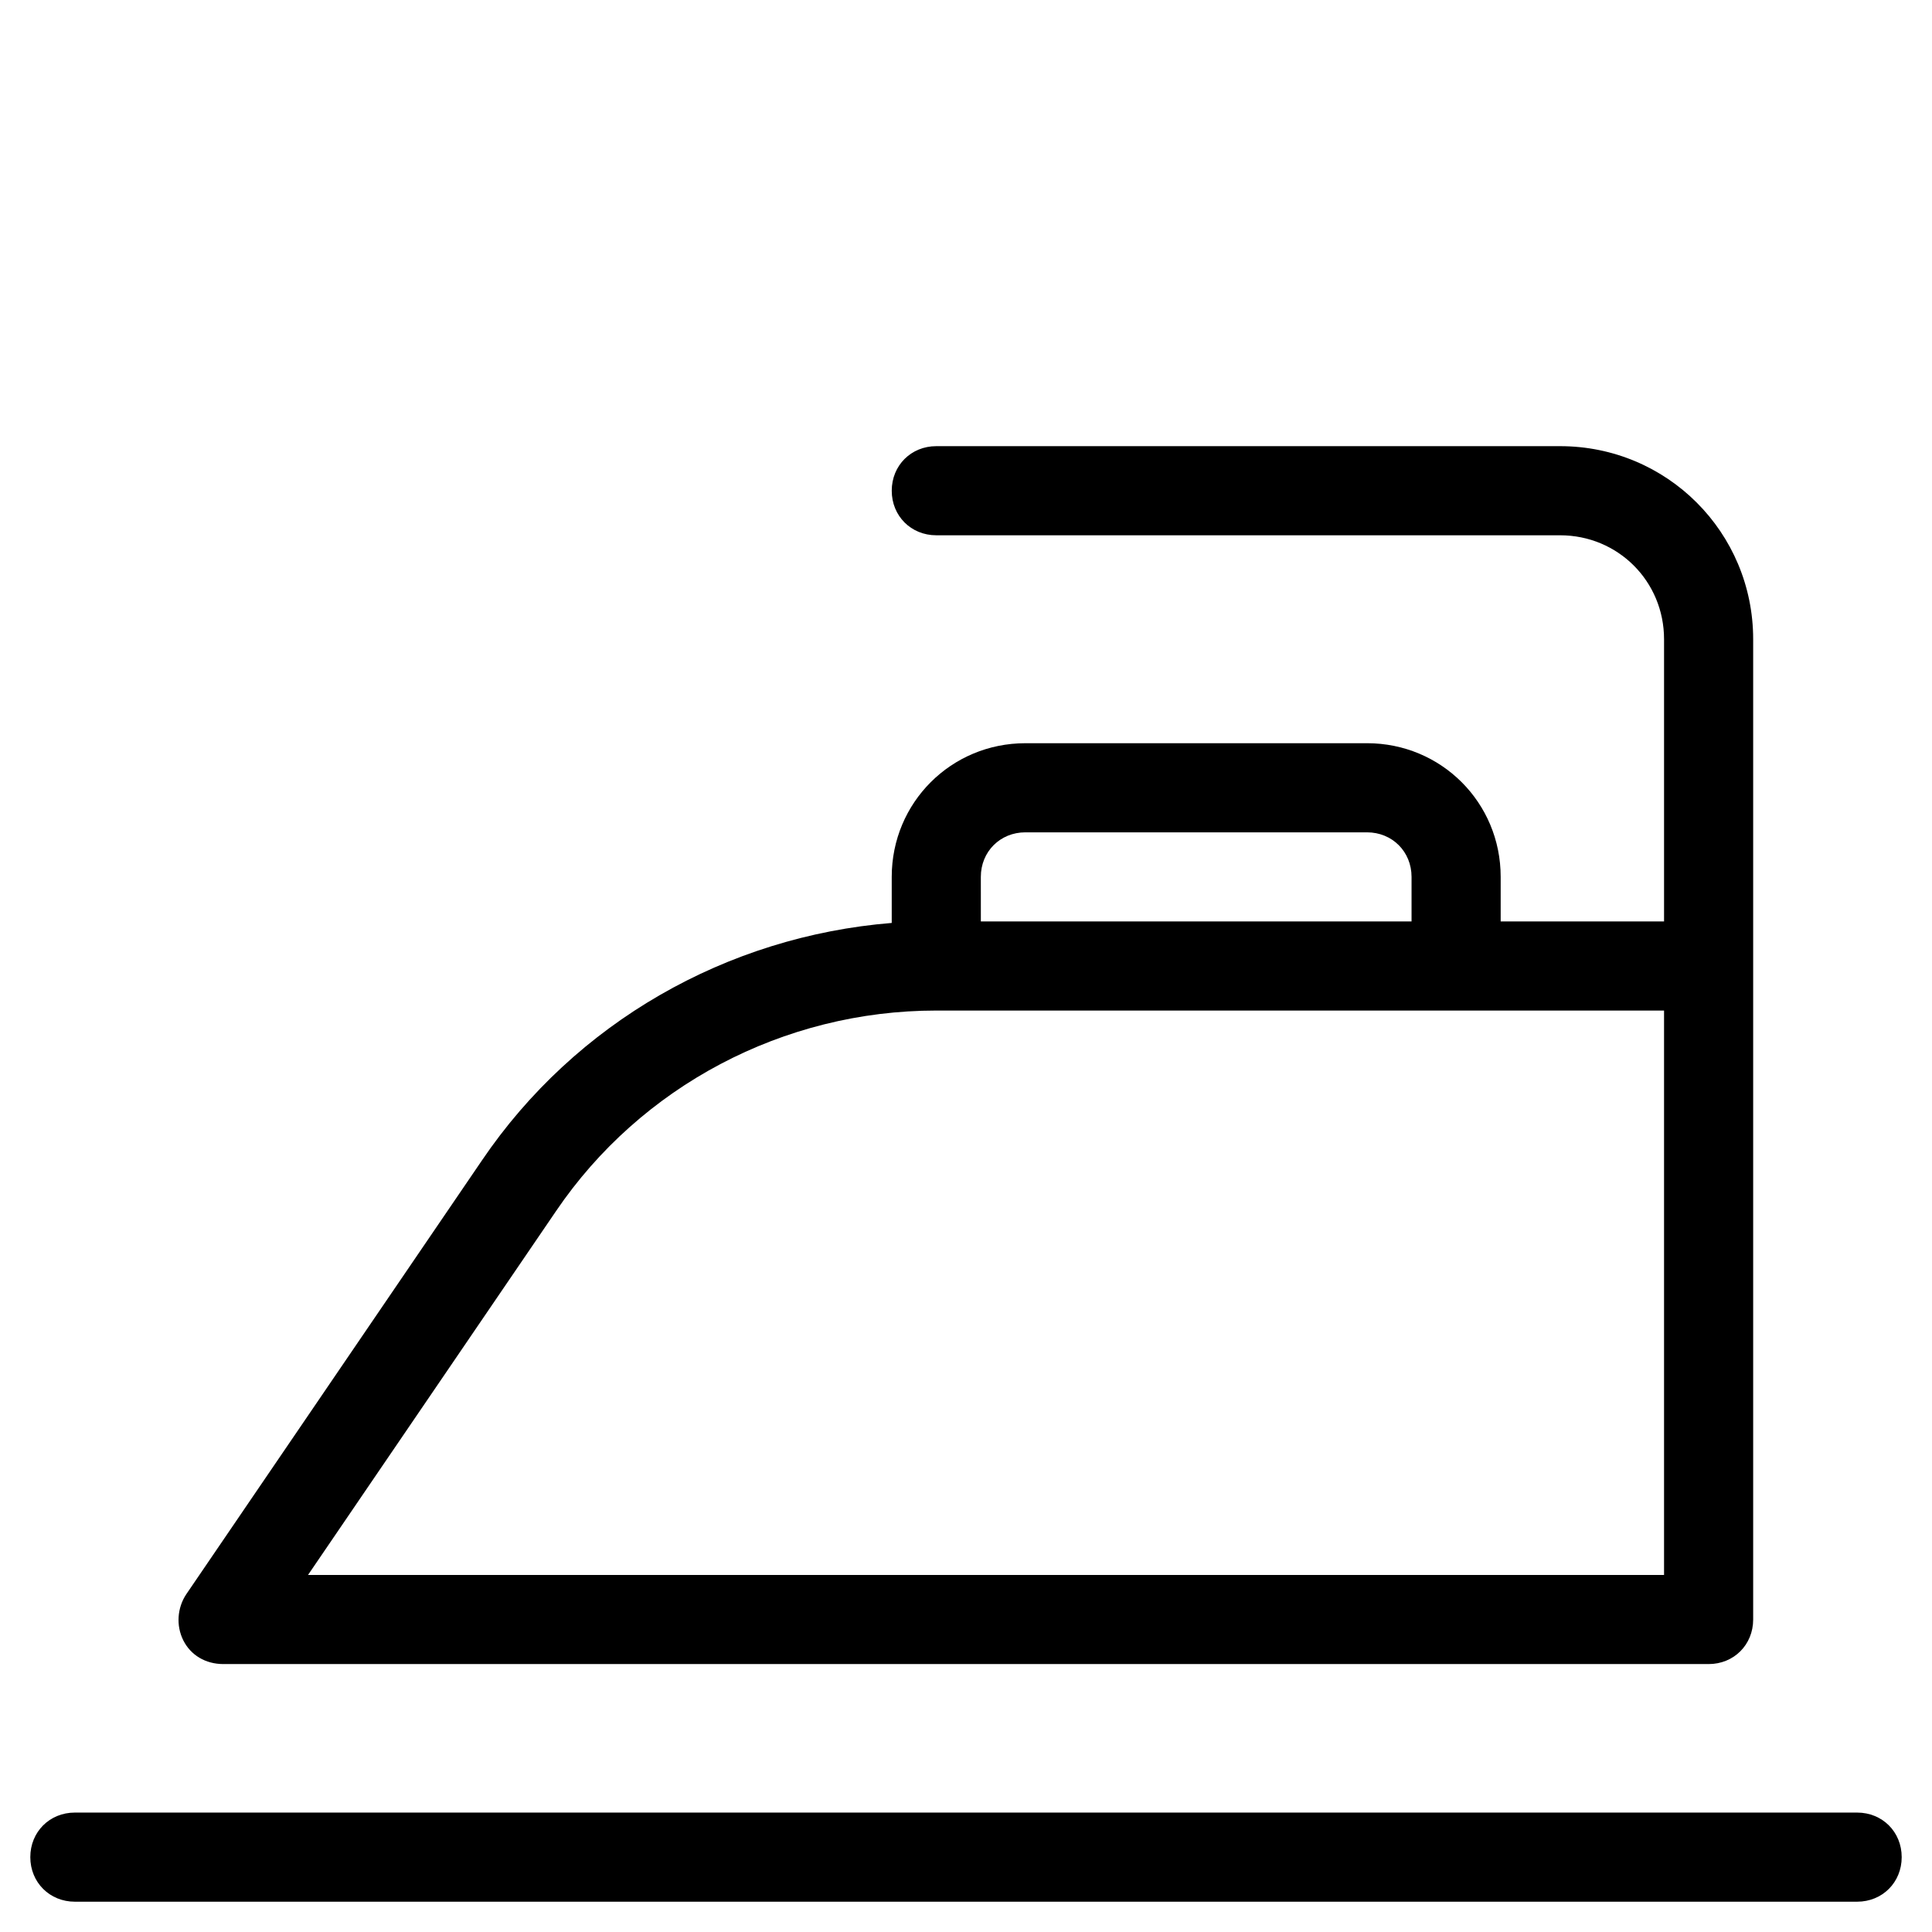
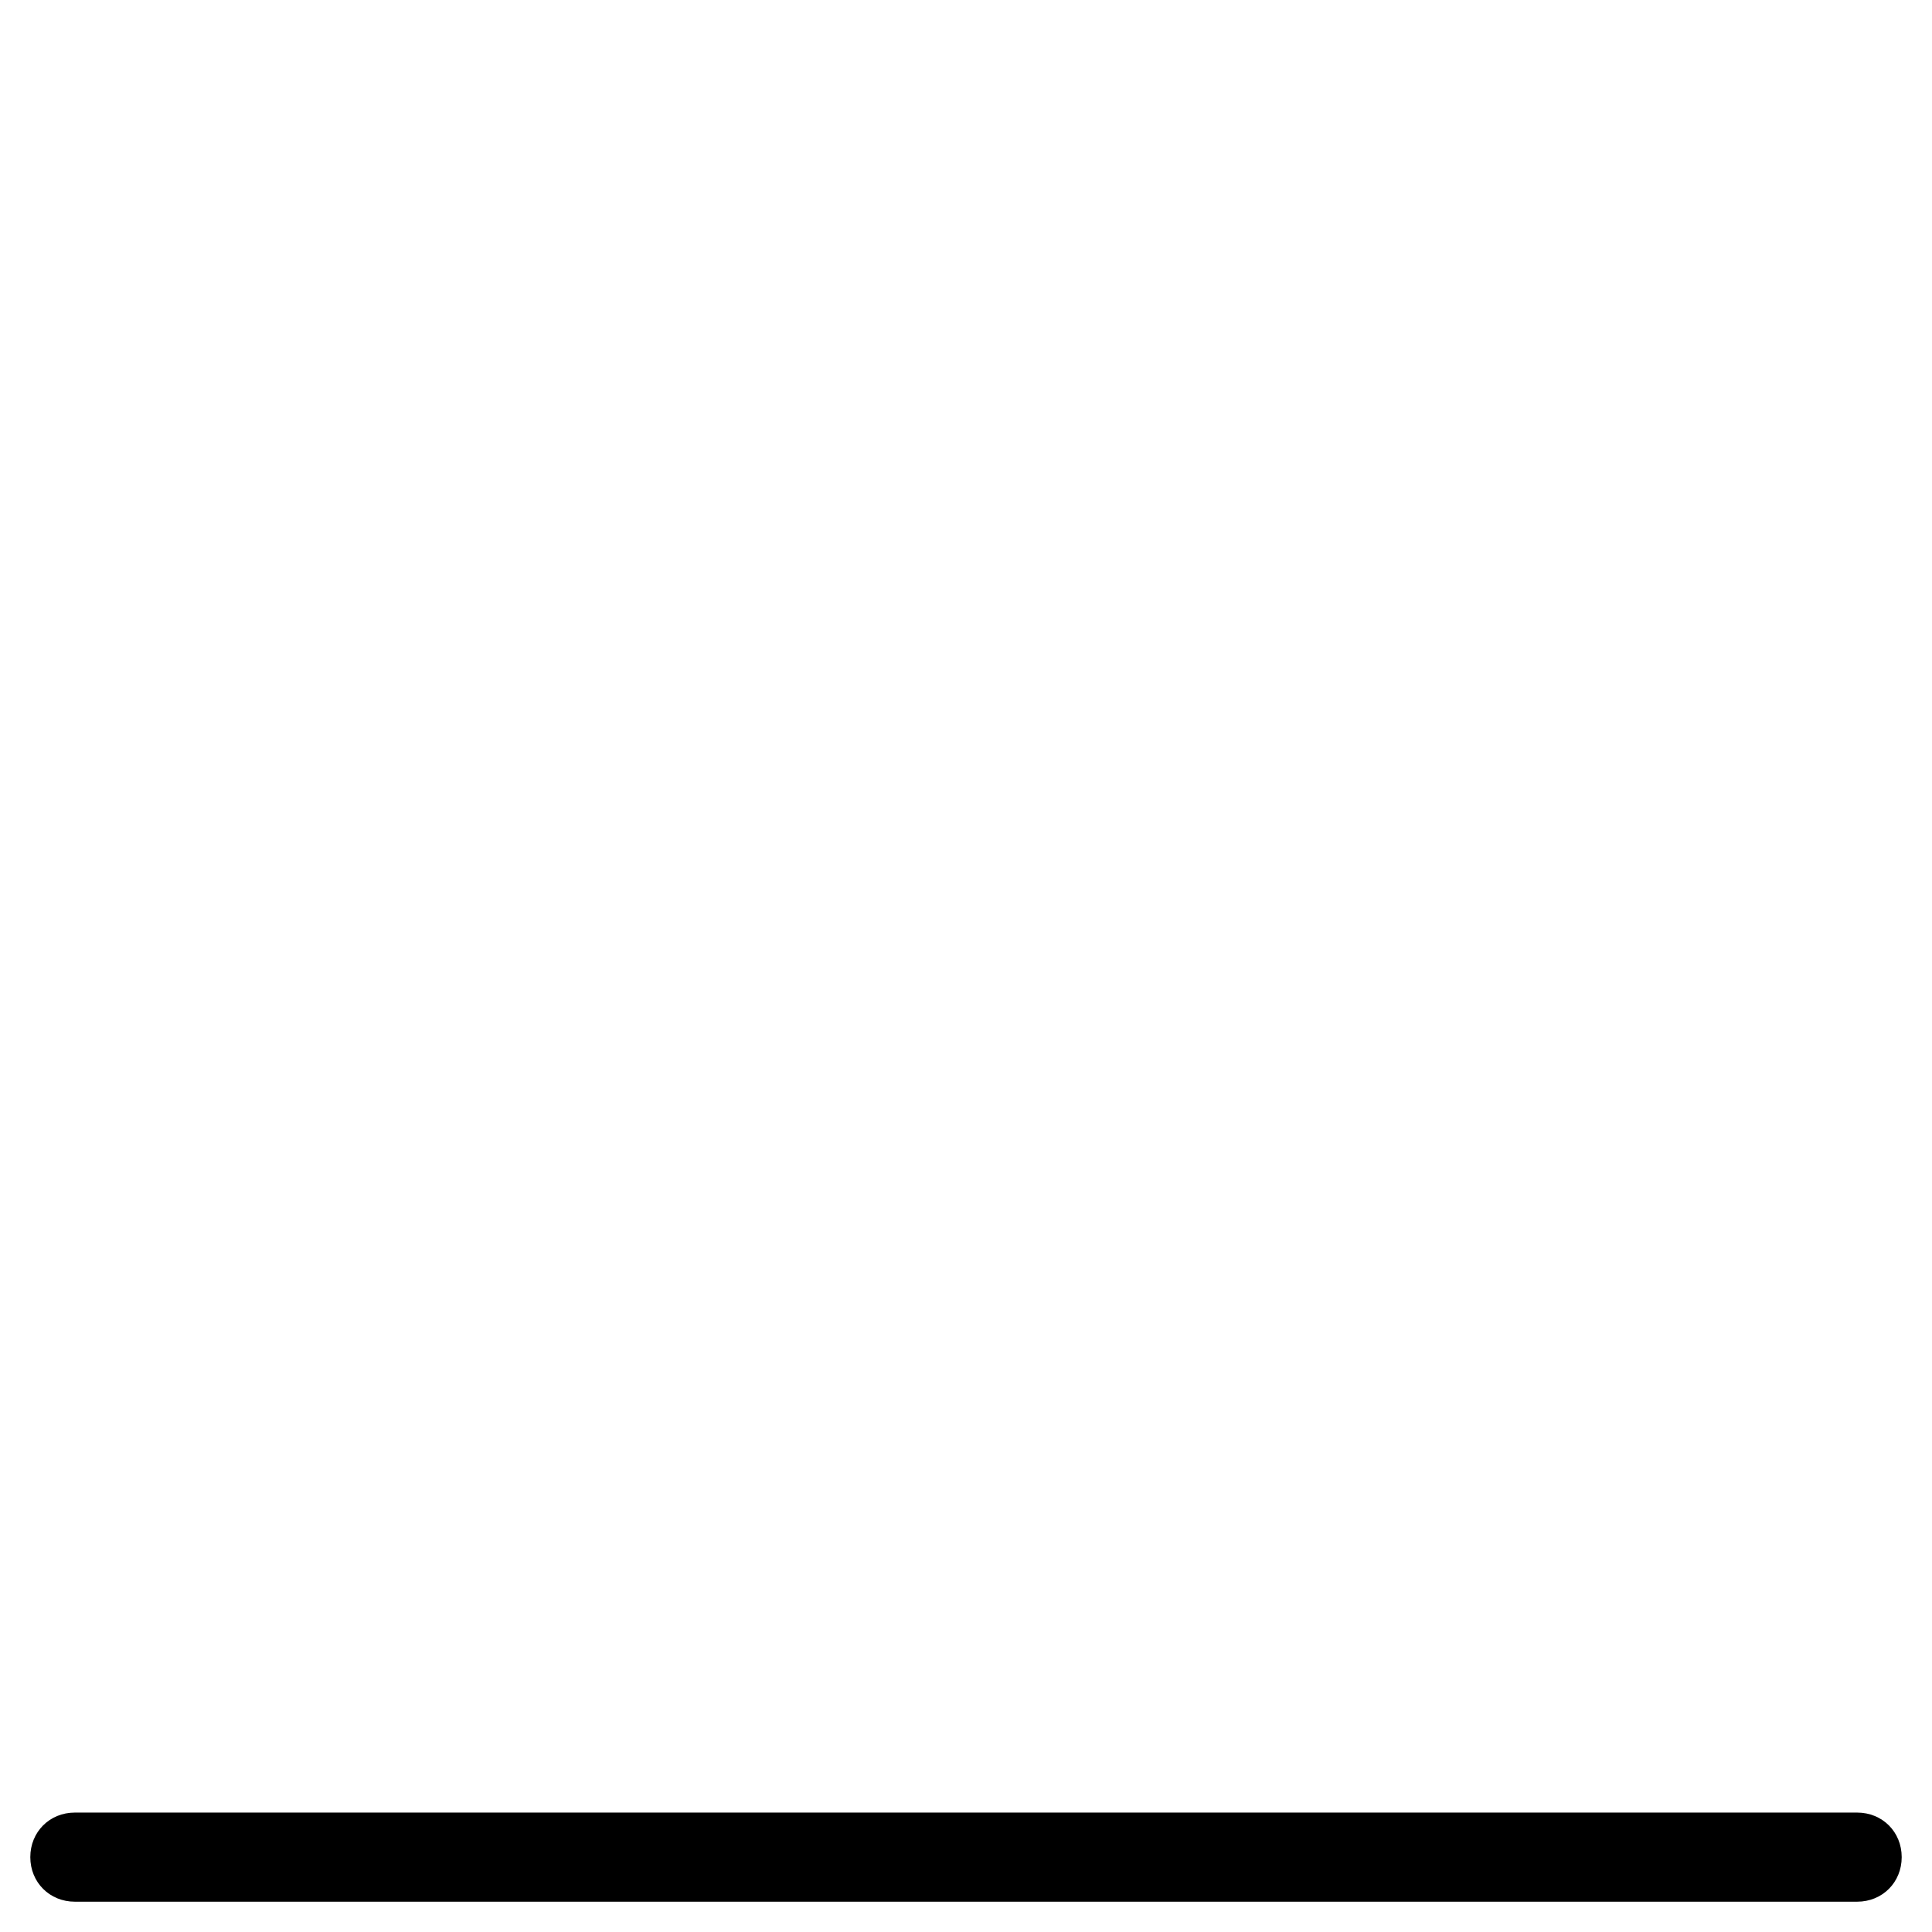
<svg xmlns="http://www.w3.org/2000/svg" fill="#000000" width="800px" height="800px" version="1.1" viewBox="144 144 512 512">
  <g>
    <path d="m163.84 647.97h472.32c6.691 0 11.809-5.117 11.809-11.809s-5.117-11.809-11.809-11.809h-472.32c-6.691 0-11.809 5.117-11.809 11.809 0.004 6.691 5.121 11.809 11.809 11.809z" />
-     <path d="m506.27 340.96h-90.527c-19.68 0-35.426 15.742-35.426 35.426v12.203c-43.691 3.543-83.836 26.371-108.63 62.977l-78.328 114.93c-2.363 3.543-2.754 8.266-0.789 12.203 1.969 3.938 5.902 6.297 10.629 6.297h393.6c6.691 0 11.809-5.117 11.809-11.809v-259.78c0-28.34-22.828-51.168-51.168-51.168h-165.31c-6.691 0-11.809 5.117-11.809 11.809s5.117 11.809 11.809 11.809h165.31c15.352 0 27.551 12.203 27.551 27.551v74.785h-43.297v-11.809c0.004-19.68-15.742-35.426-35.422-35.426zm-102.34 35.426c0-6.691 5.117-11.809 11.809-11.809h90.527c6.691 0 11.809 5.117 11.809 11.809v11.809h-114.14zm181.06 35.422v149.57h-359.36l65.73-96.434c22.438-33.062 60.223-53.137 100.76-53.137z" />
  </g>
</svg>